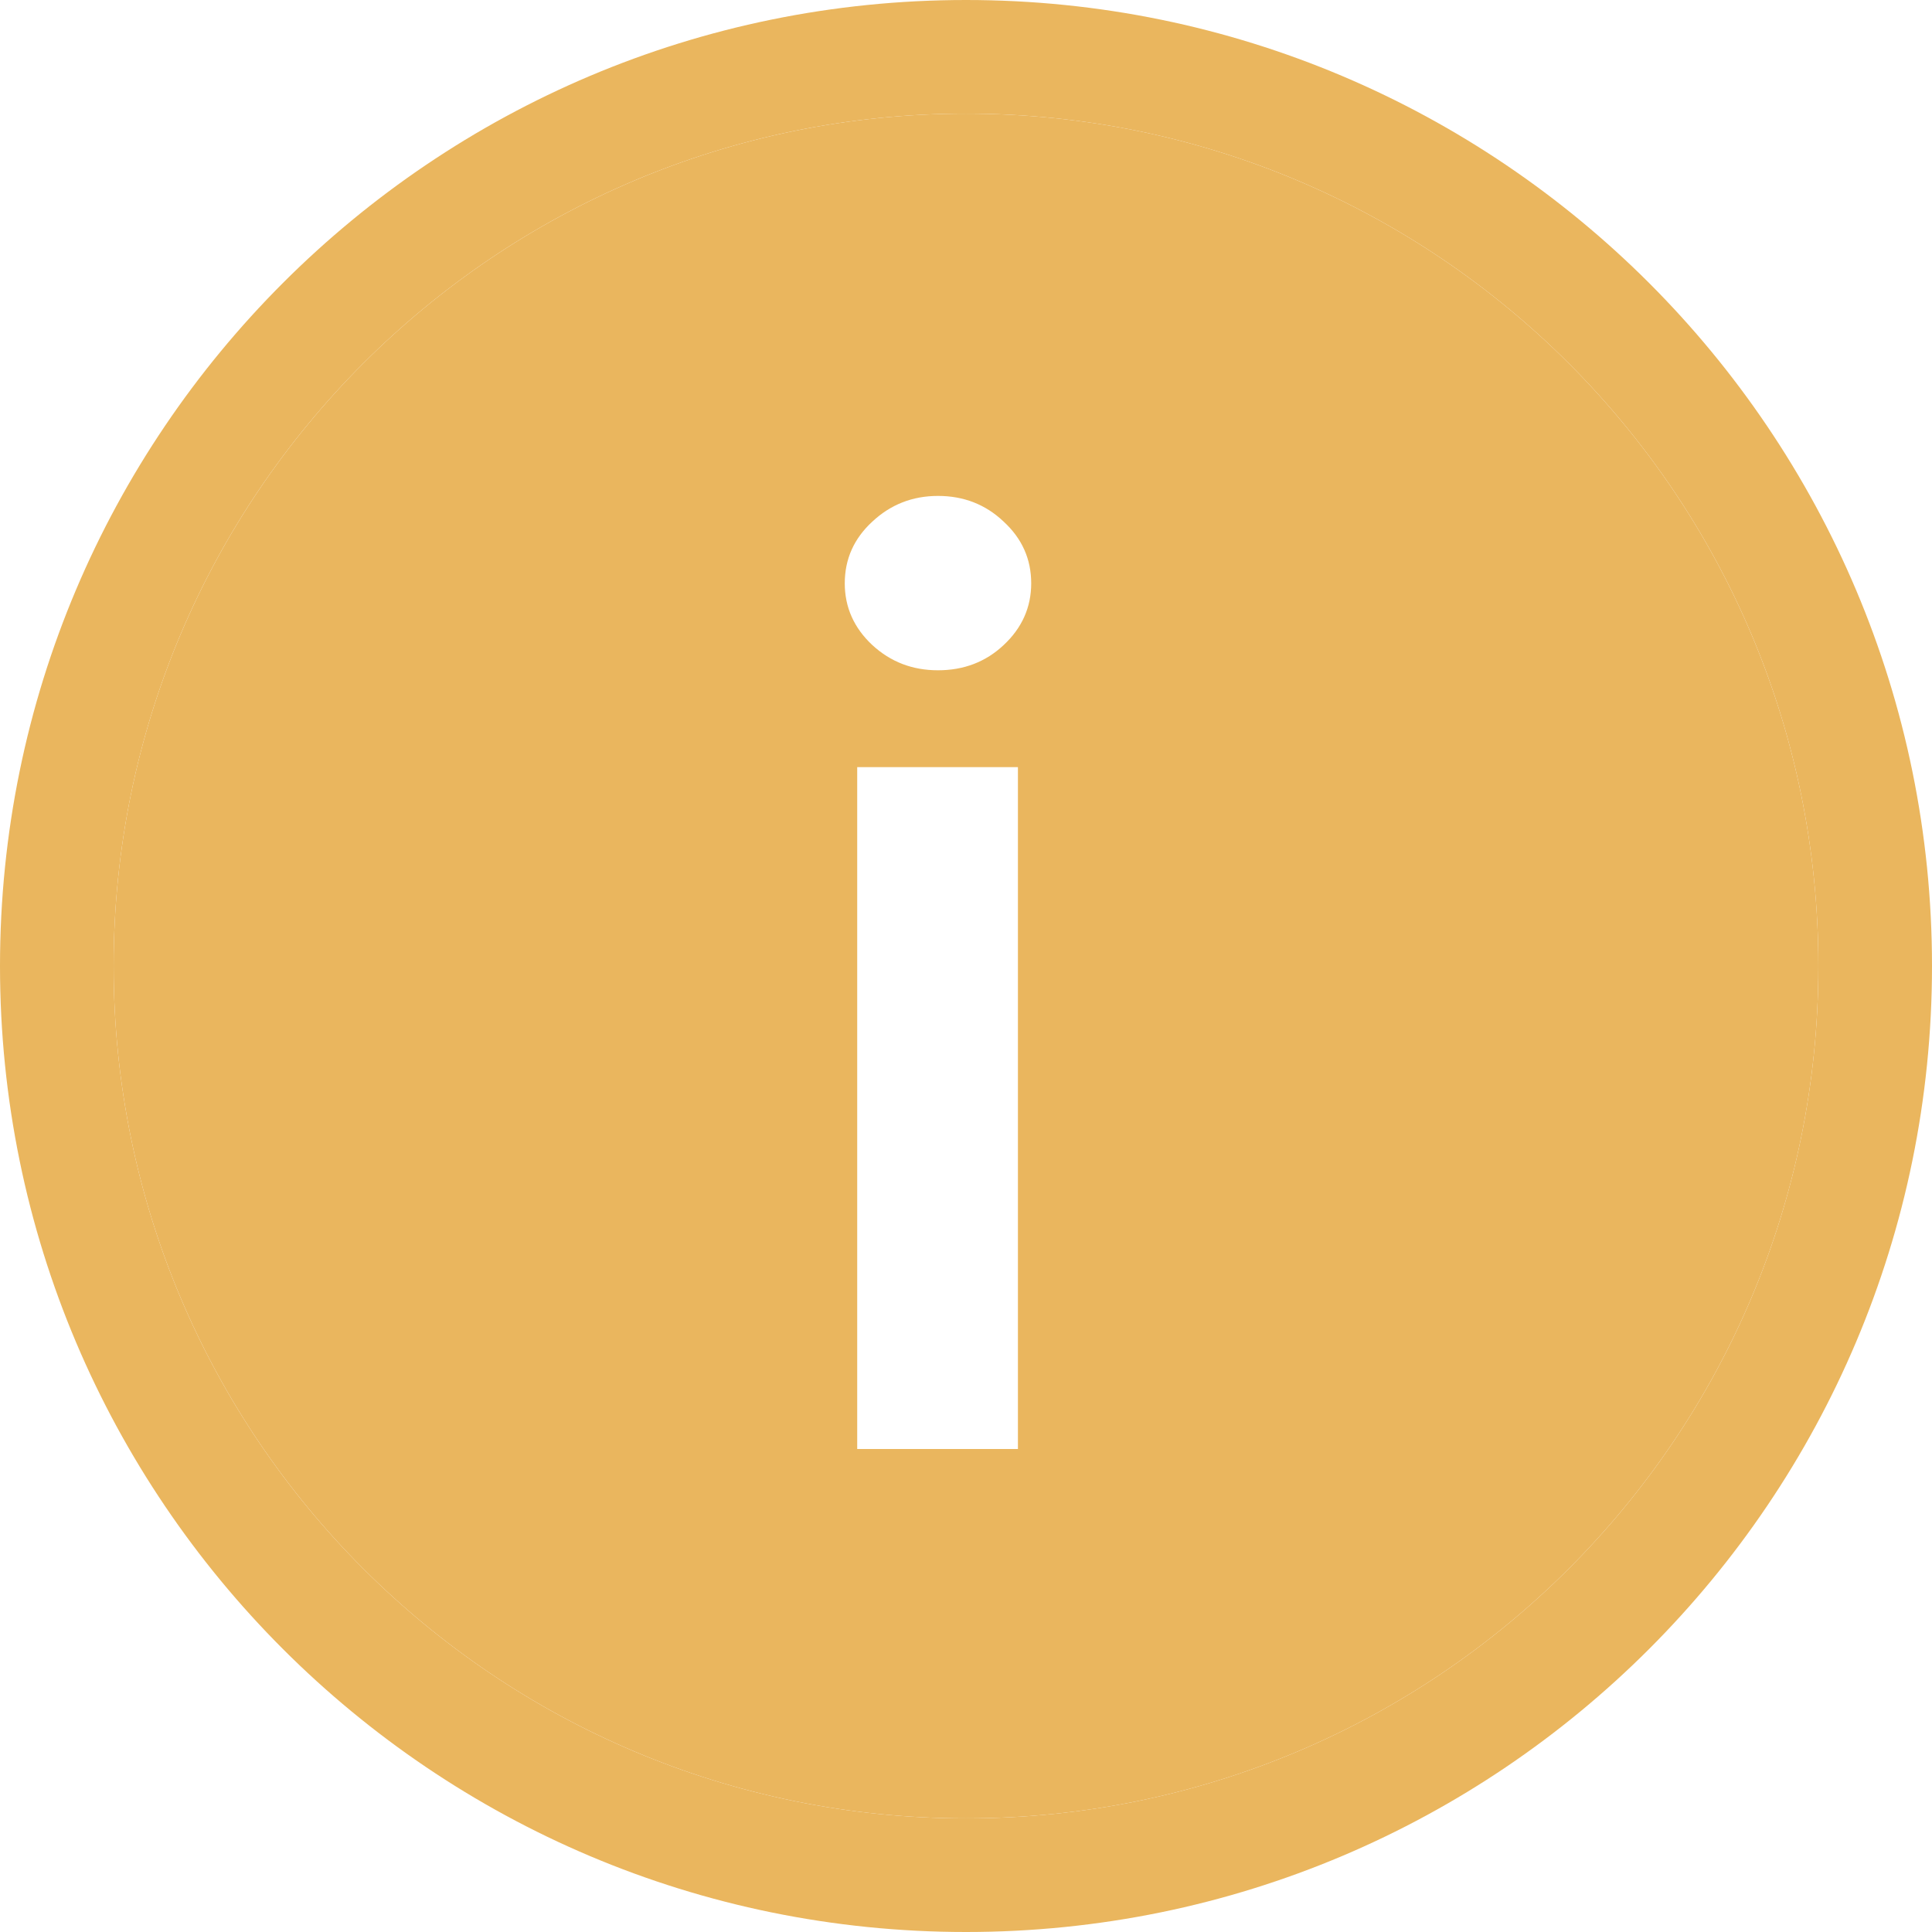
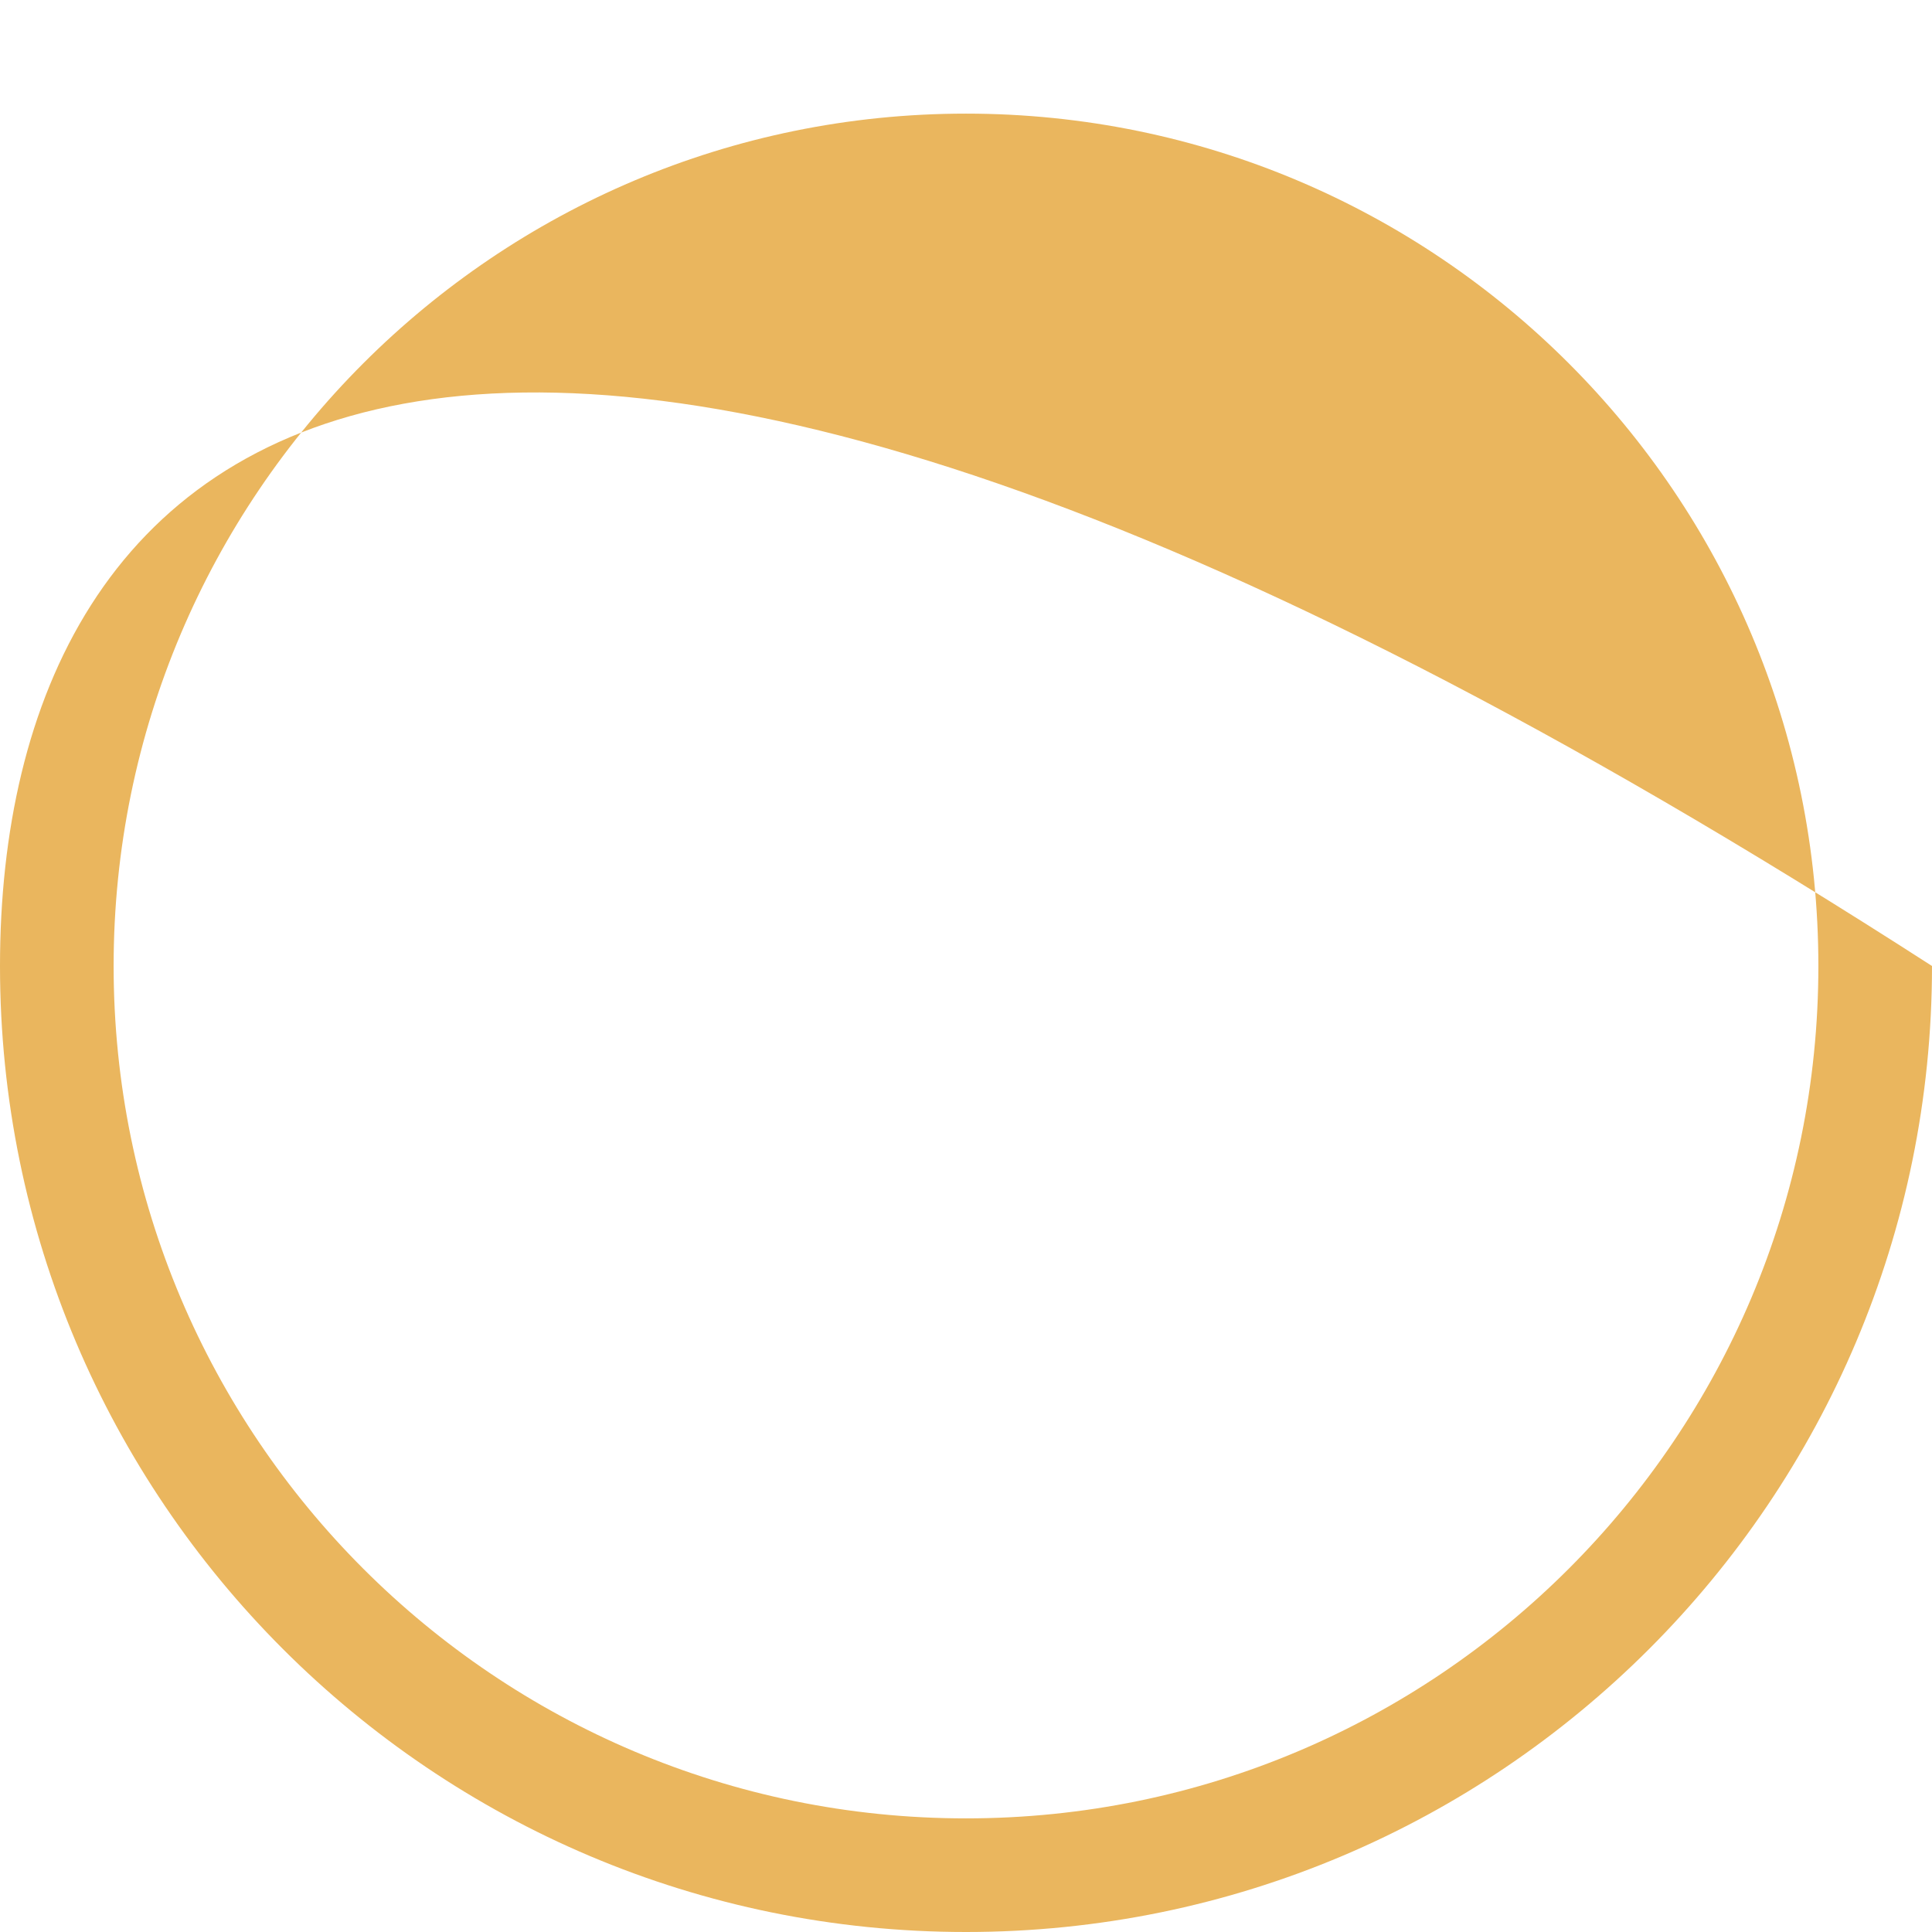
<svg xmlns="http://www.w3.org/2000/svg" width="16" height="16" viewBox="0 0 16 16" fill="none">
-   <path fill-rule="evenodd" clip-rule="evenodd" d="M8 15.059C11.899 15.059 15.059 11.899 15.059 8C15.059 4.102 11.899 0.941 8 0.941C4.102 0.941 0.941 4.102 0.941 8C0.941 11.899 4.102 15.059 8 15.059ZM8 16C12.418 16 16 12.418 16 8C16 3.582 12.418 0 8 0C3.582 0 0 3.582 0 8C0 12.418 3.582 16 8 16Z" fill="#EAB65E" />
-   <path fill-rule="evenodd" clip-rule="evenodd" d="M15.059 8C15.059 11.899 11.899 15.059 8 15.059C4.102 15.059 0.941 11.899 0.941 8C0.941 4.102 4.102 0.941 8 0.941C11.899 0.941 15.059 4.102 15.059 8ZM7.099 6.353V12H8.43V6.353H7.099ZM7.224 5.342C7.376 5.482 7.557 5.551 7.768 5.551C7.981 5.551 8.163 5.482 8.312 5.342C8.464 5.2 8.54 5.029 8.54 4.831C8.54 4.63 8.464 4.46 8.312 4.32C8.163 4.178 7.981 4.107 7.768 4.107C7.557 4.107 7.376 4.178 7.224 4.32C7.072 4.46 6.996 4.63 6.996 4.831C6.996 5.029 7.072 5.2 7.224 5.342Z" fill="#EAB65E" />
+   <path fill-rule="evenodd" clip-rule="evenodd" d="M8 15.059C11.899 15.059 15.059 11.899 15.059 8C15.059 4.102 11.899 0.941 8 0.941C4.102 0.941 0.941 4.102 0.941 8C0.941 11.899 4.102 15.059 8 15.059ZM8 16C12.418 16 16 12.418 16 8C3.582 0 0 3.582 0 8C0 12.418 3.582 16 8 16Z" fill="#EAB65E" />
</svg>